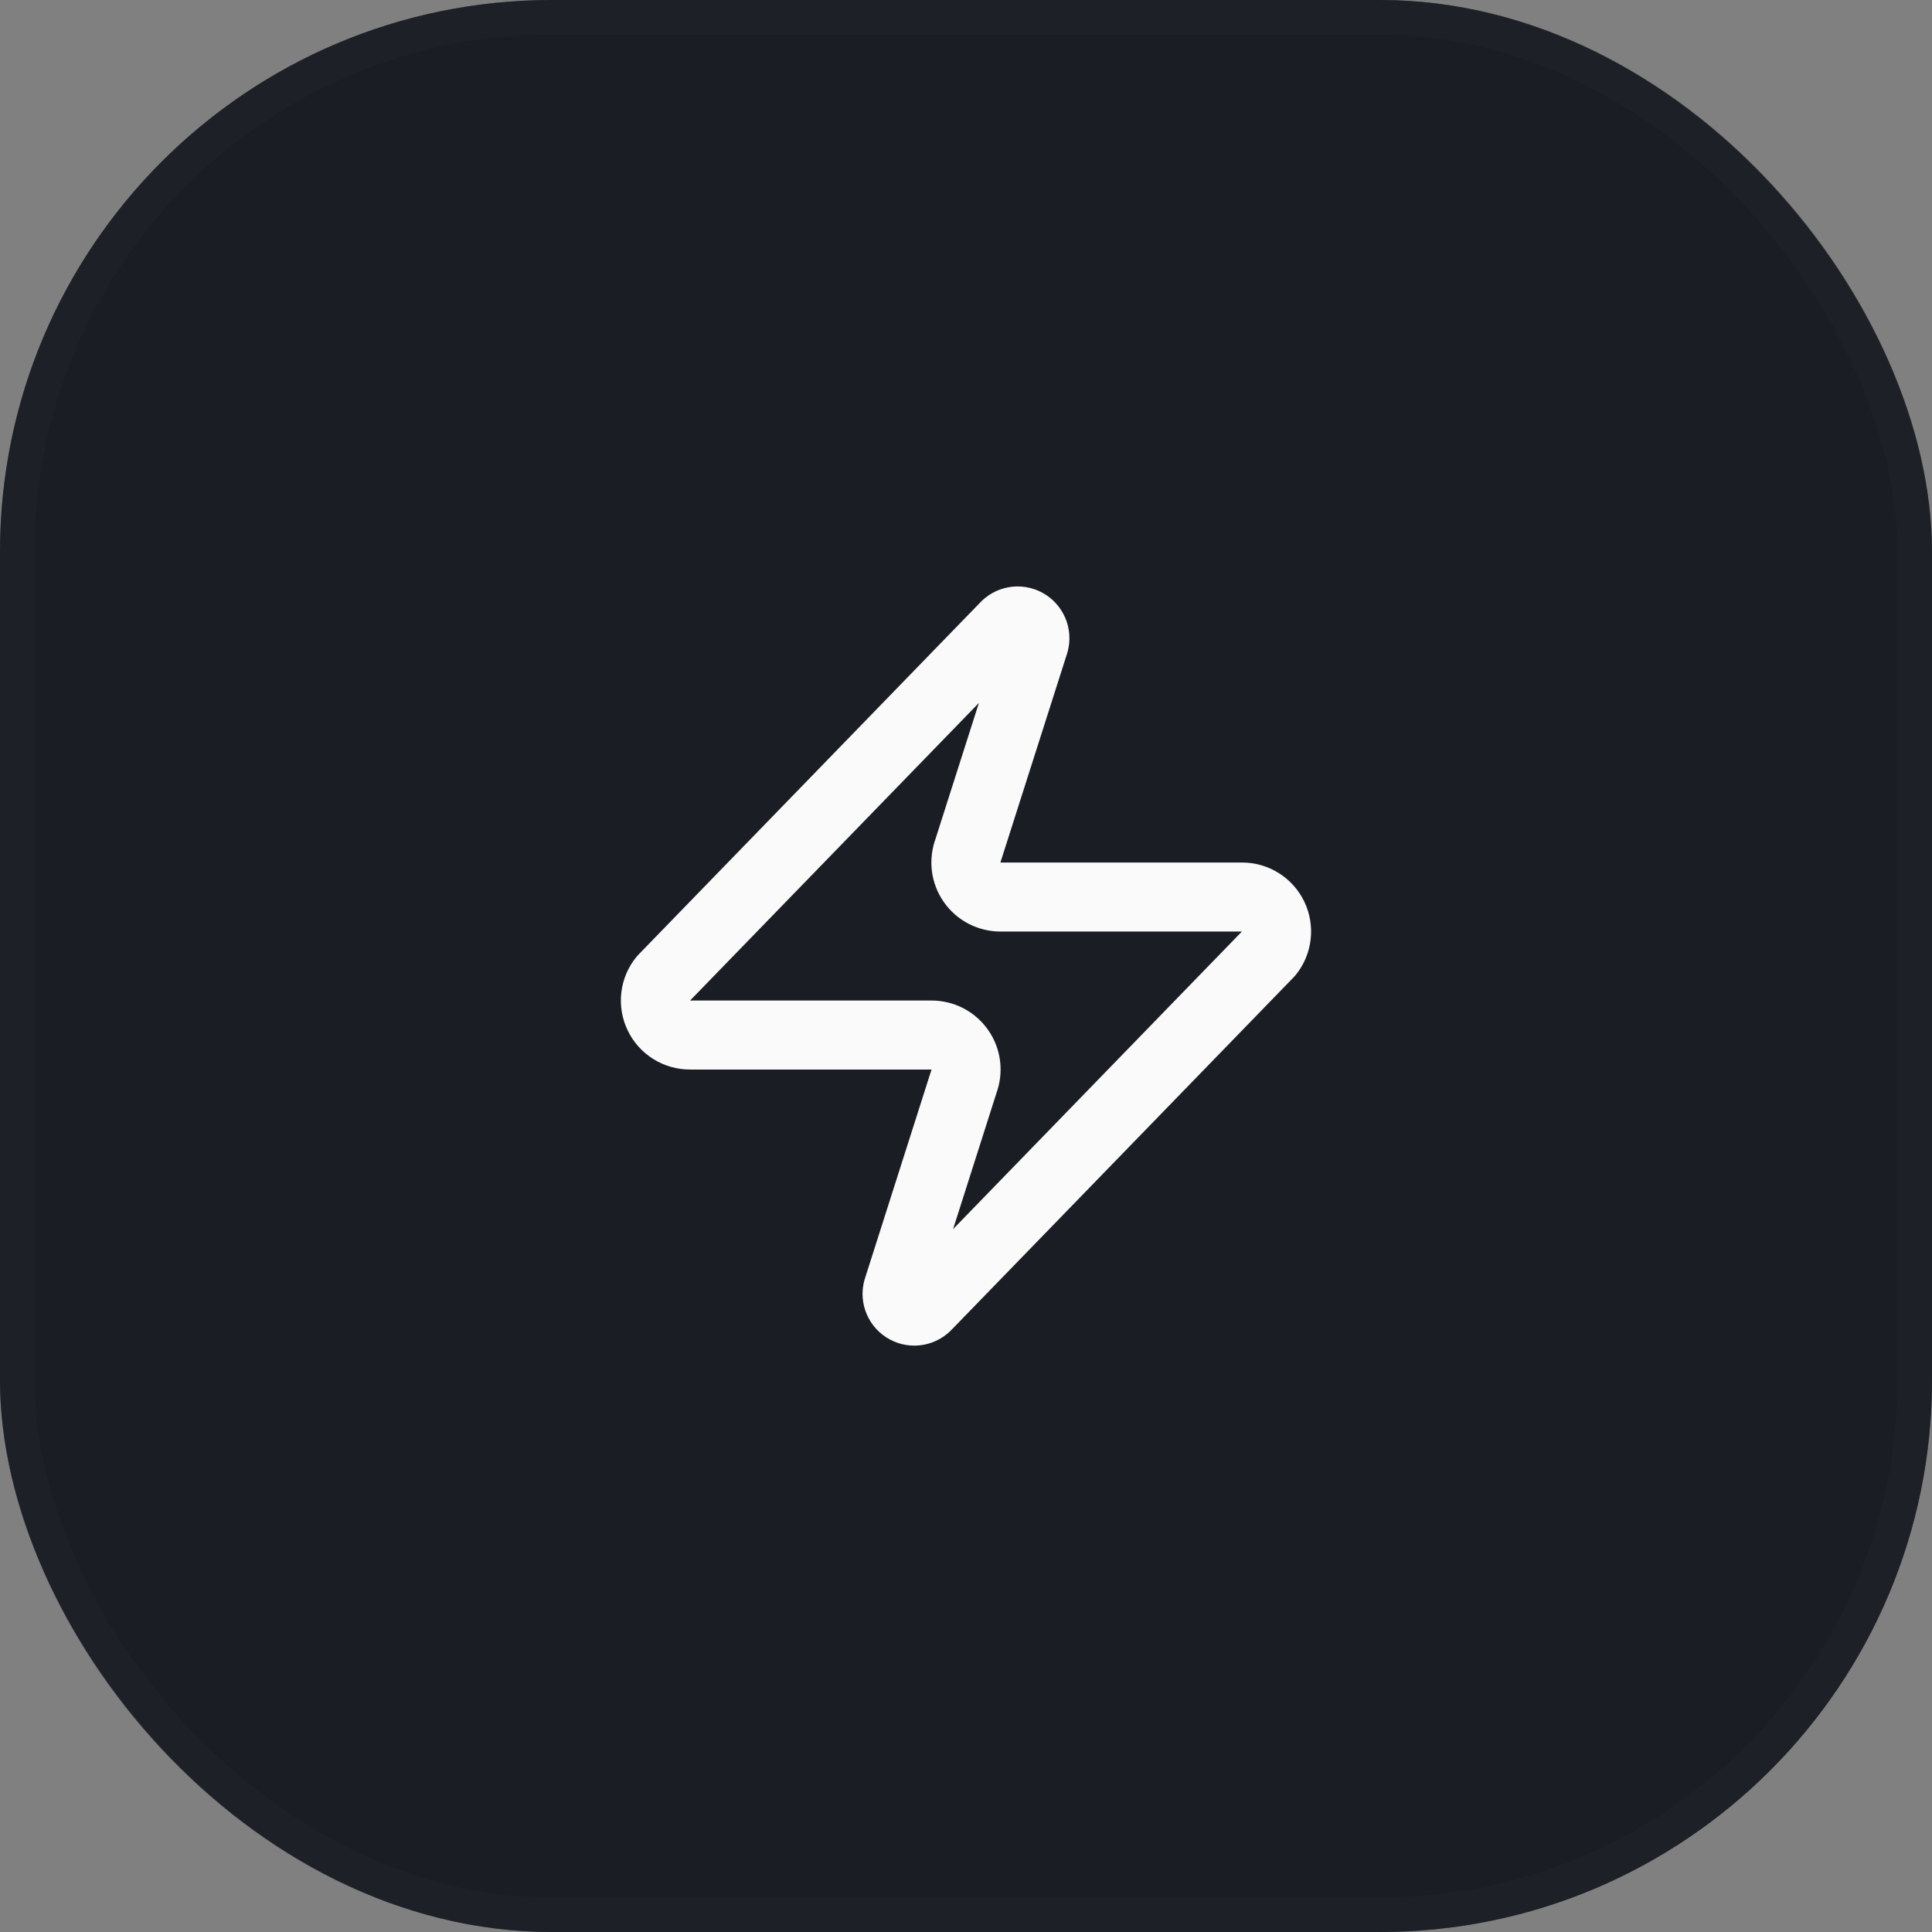
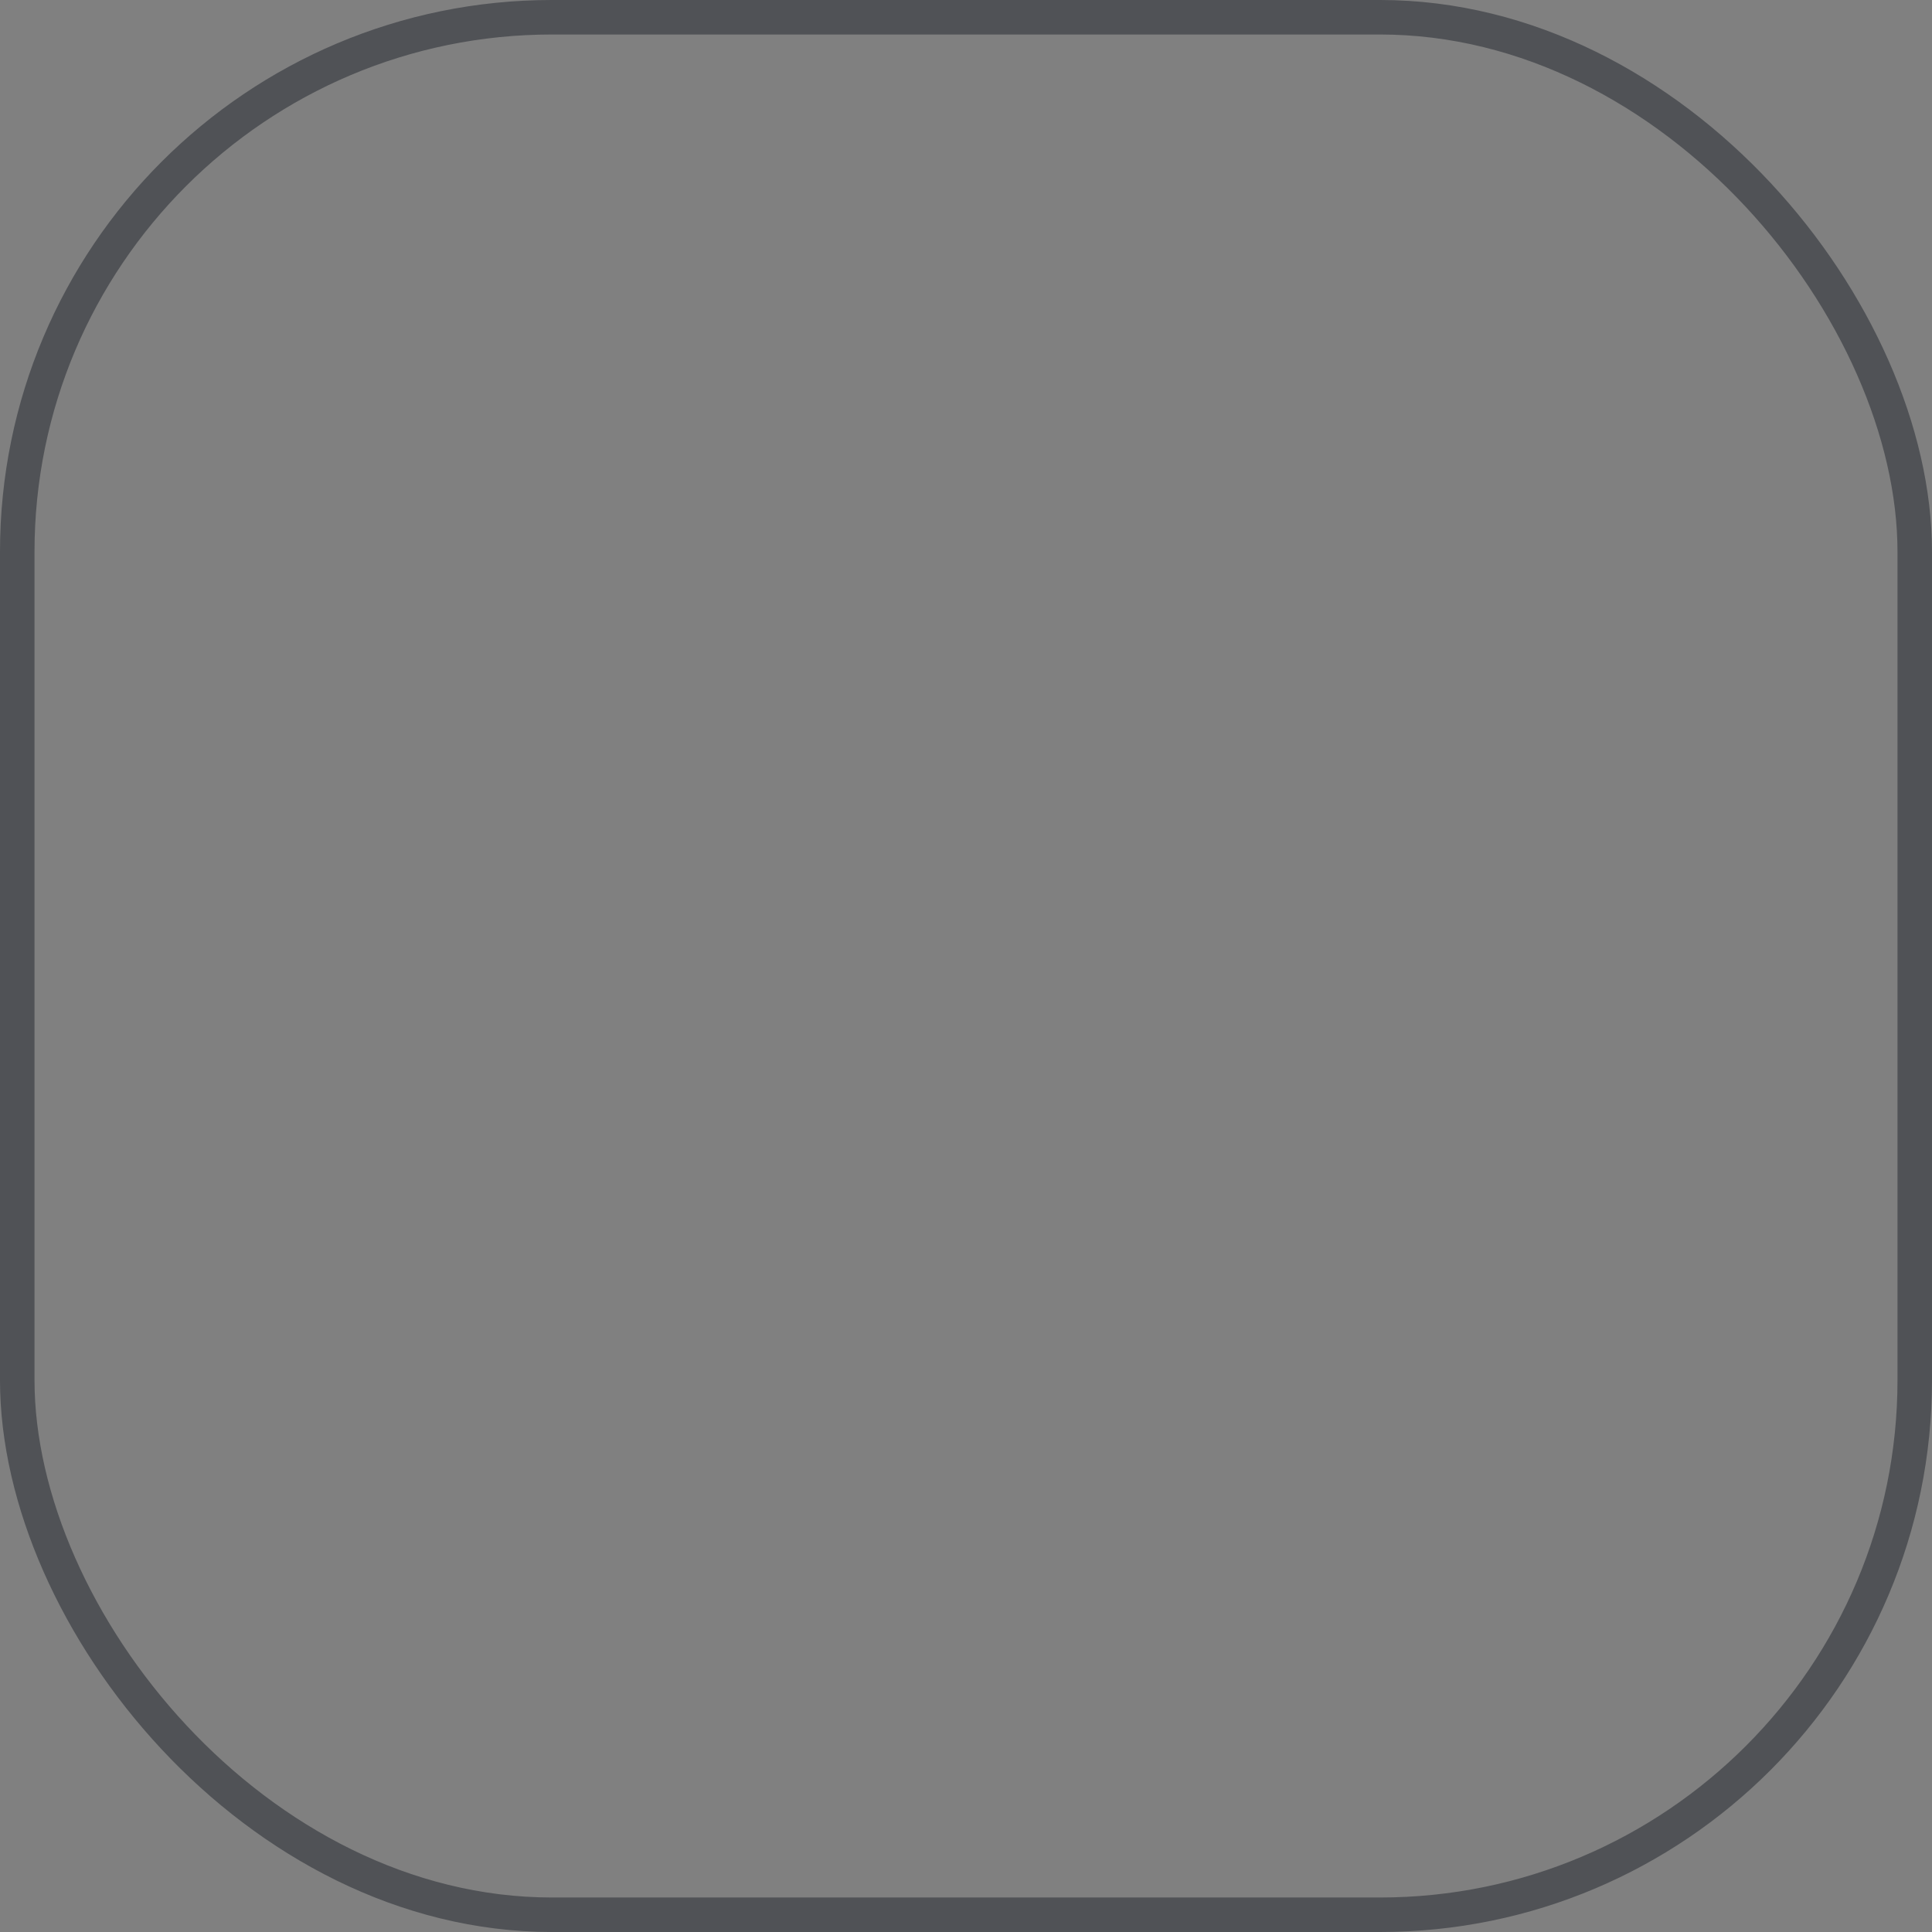
<svg xmlns="http://www.w3.org/2000/svg" width="56" height="56" viewBox="0 0 56 56" fill="none">
  <rect x="0" y="0" width="56" height="56" fill="#808080" stroke="none" />
-   <rect width="56" height="56" rx="16" fill="#1A1D23" />
  <rect x="0.5" y="0.5" width="55" height="55" rx="15.5" stroke="#21242C" stroke-opacity="0.5" />
-   <path d="M20 30.001C19.81 30.001 19.625 29.948 19.465 29.848C19.304 29.747 19.176 29.603 19.094 29.432C19.012 29.262 18.981 29.071 19.003 28.883C19.025 28.695 19.1 28.518 19.22 28.371L29.119 18.171C29.194 18.085 29.295 18.027 29.407 18.006C29.518 17.986 29.633 18.004 29.733 18.057C29.833 18.111 29.912 18.197 29.957 18.301C30.002 18.405 30.01 18.521 29.98 18.631L28.059 24.651C28.003 24.802 27.984 24.965 28.004 25.126C28.024 25.286 28.083 25.439 28.176 25.572C28.268 25.705 28.391 25.813 28.535 25.888C28.678 25.962 28.838 26.001 29 26.001H35.999C36.189 26 36.374 26.053 36.535 26.154C36.695 26.254 36.823 26.398 36.905 26.569C36.987 26.74 37.018 26.93 36.996 27.118C36.974 27.306 36.899 27.484 36.779 27.631L26.88 37.831C26.805 37.916 26.704 37.974 26.593 37.995C26.481 38.016 26.366 37.998 26.266 37.944C26.166 37.891 26.087 37.805 26.042 37.7C25.997 37.596 25.989 37.48 26.02 37.371L27.939 31.351C27.996 31.199 28.015 31.036 27.995 30.876C27.975 30.715 27.916 30.562 27.823 30.429C27.731 30.297 27.608 30.188 27.464 30.113C27.321 30.039 27.161 30 27 30.001H20Z" stroke="#FAFAFA" stroke-width="2" stroke-linecap="round" stroke-linejoin="round" />
</svg>